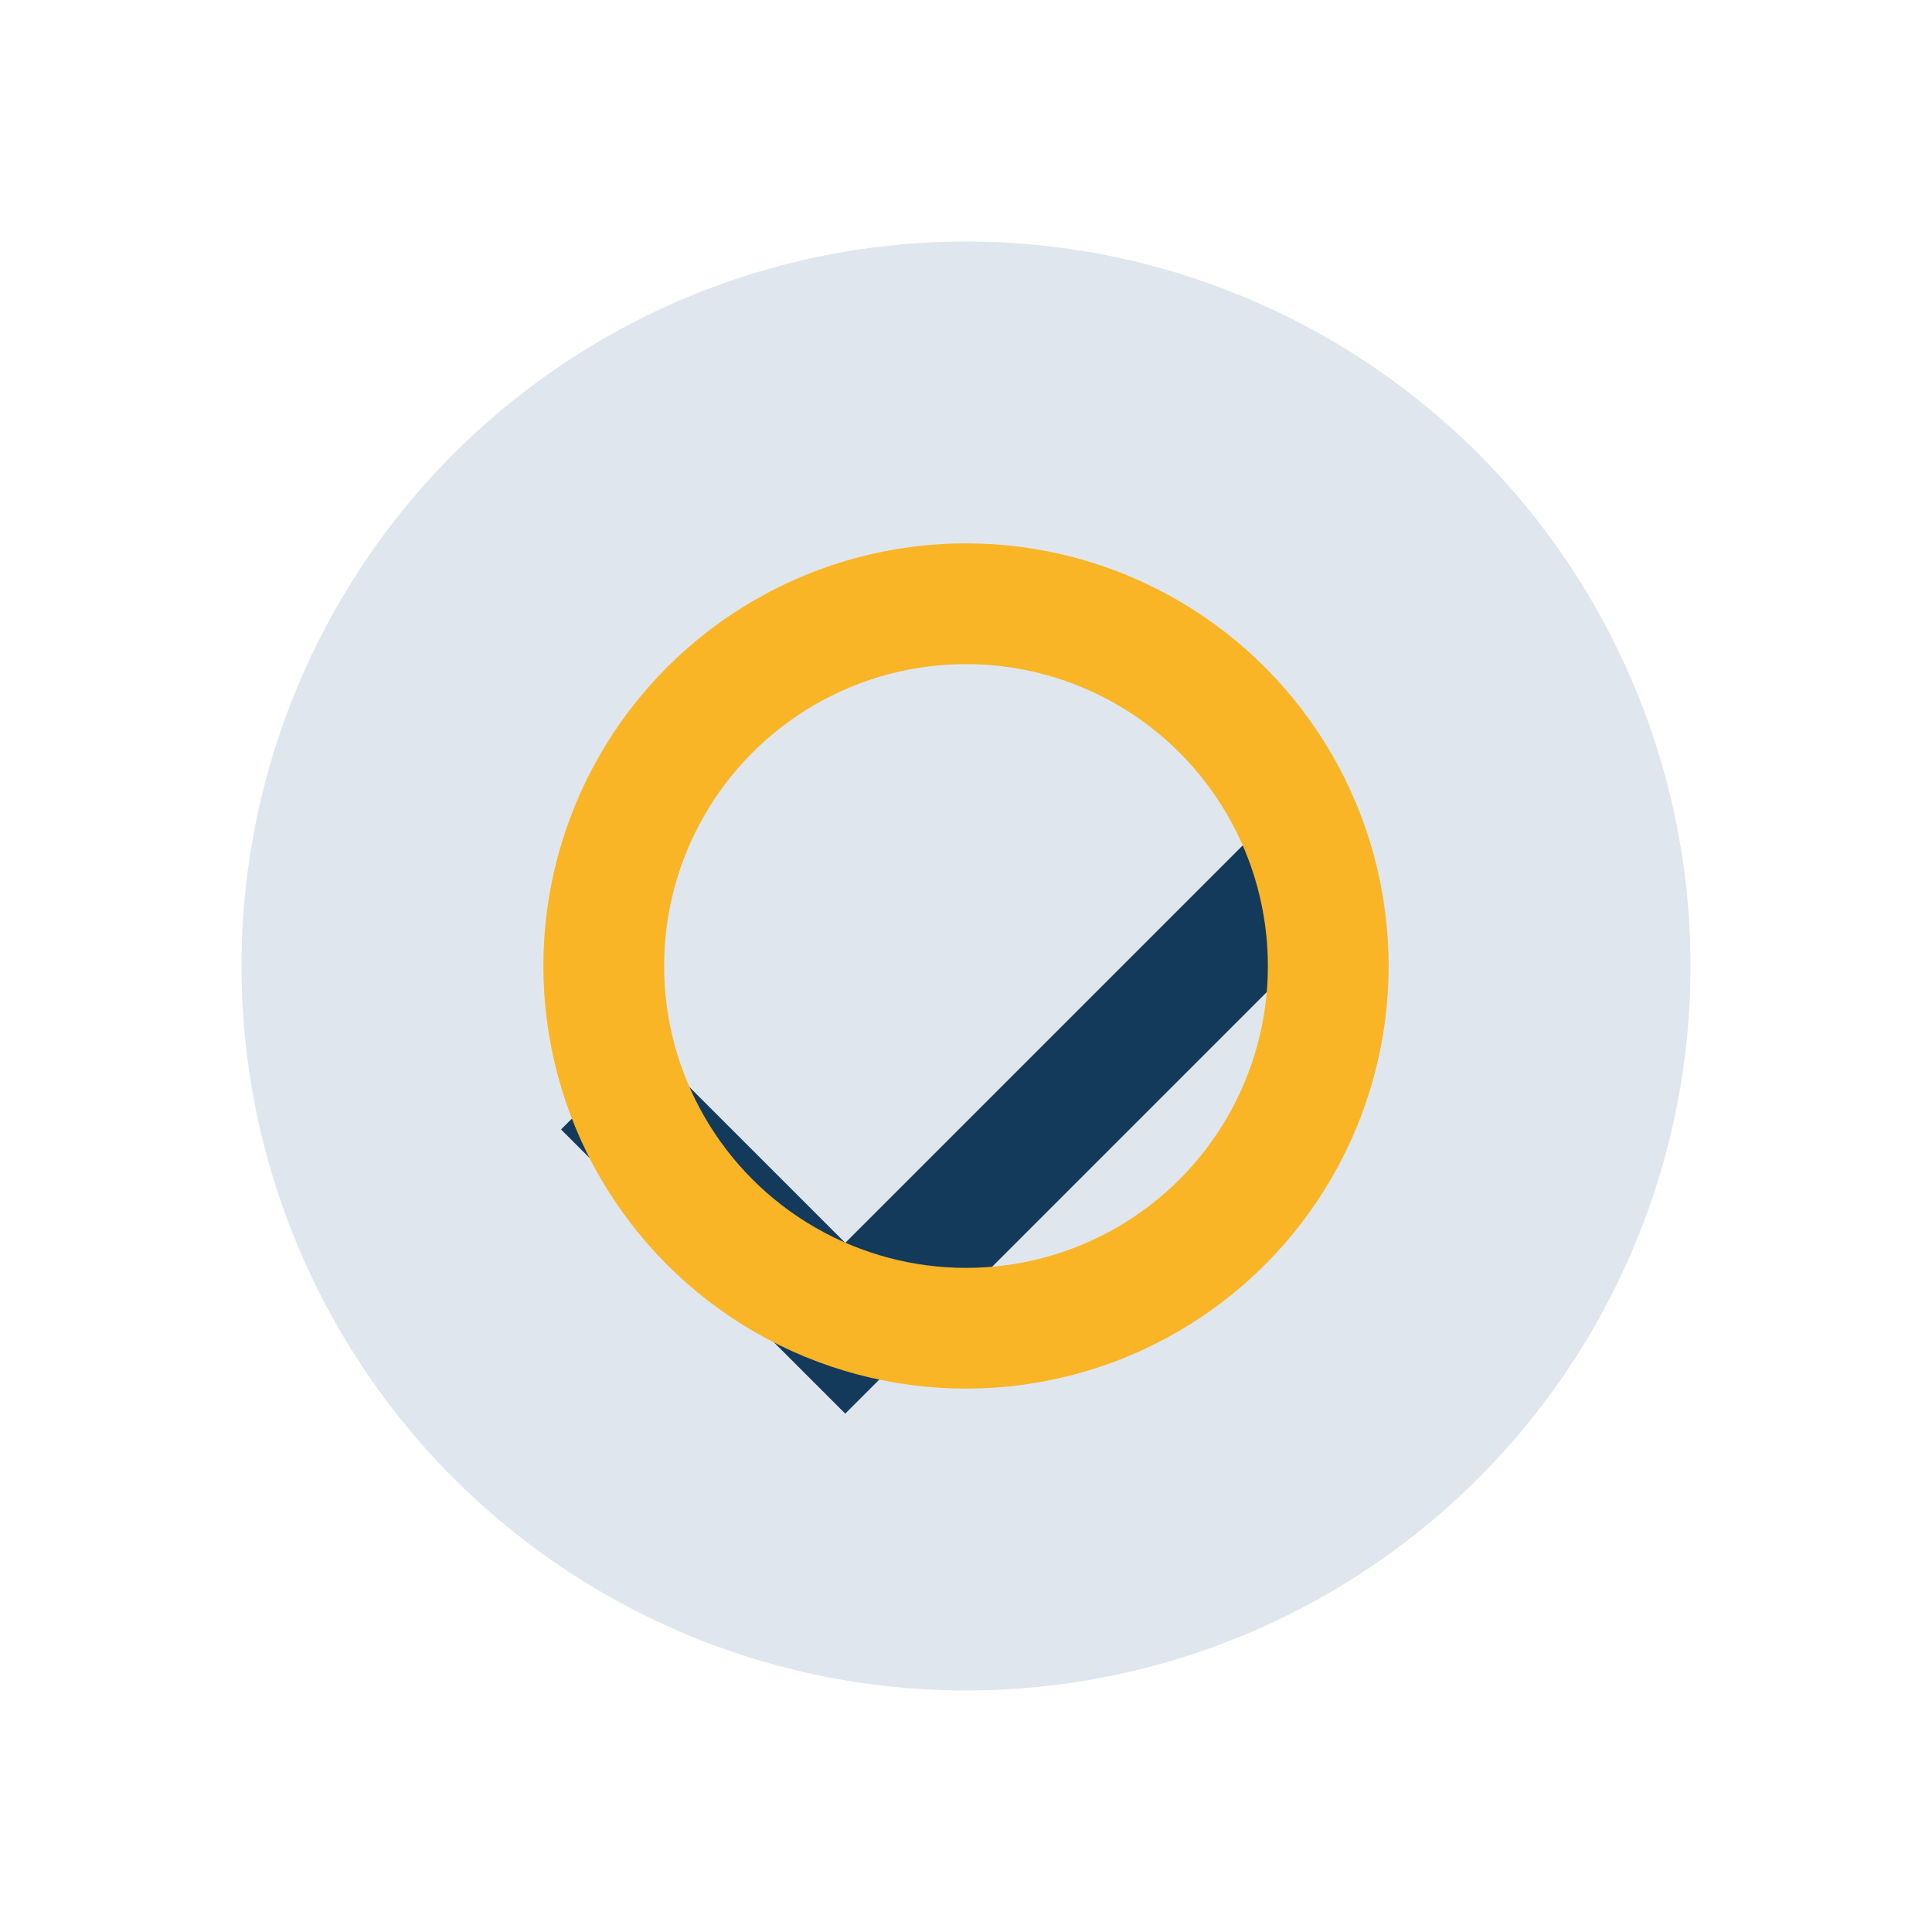
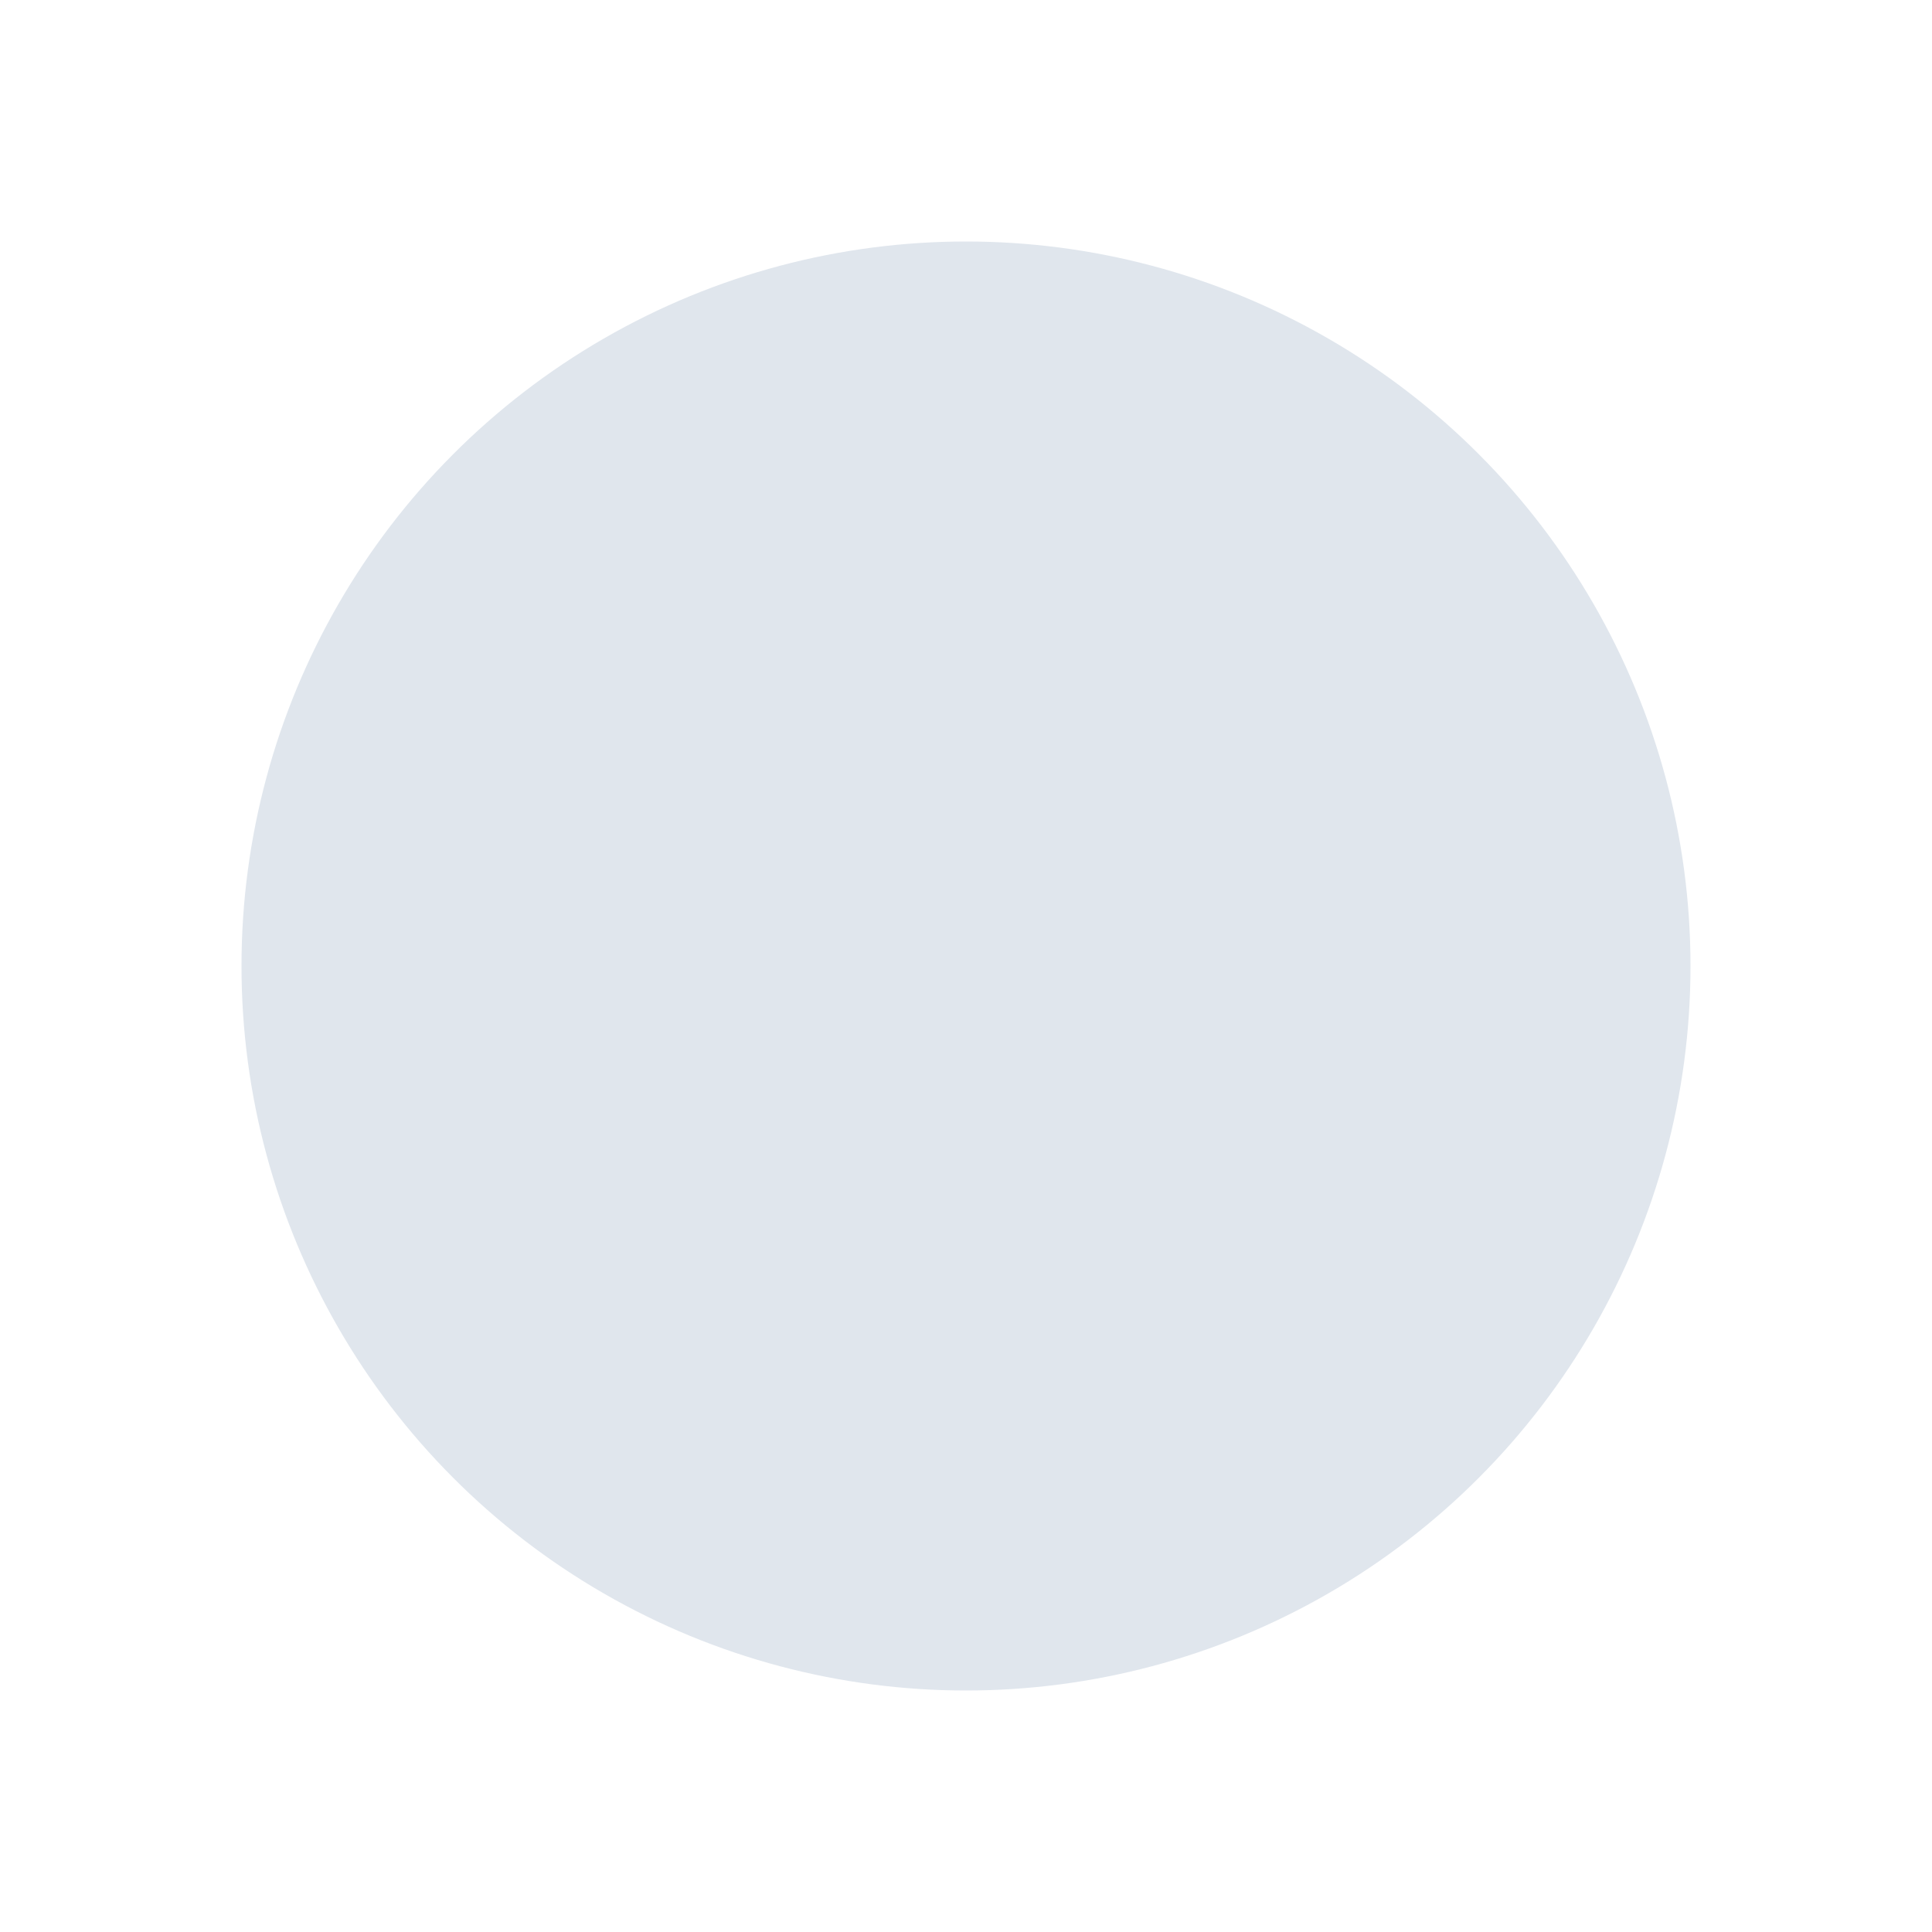
<svg xmlns="http://www.w3.org/2000/svg" width="32" height="32" viewBox="0 0 32 32">
  <circle cx="16" cy="16" r="12" fill="#E0E6ED" />
-   <path d="M10 18l4 4 8-8" stroke="#133A5B" stroke-width="2" fill="none" />
-   <circle cx="16" cy="16" r="6" stroke="#F9B526" stroke-width="2" fill="none" />
</svg>